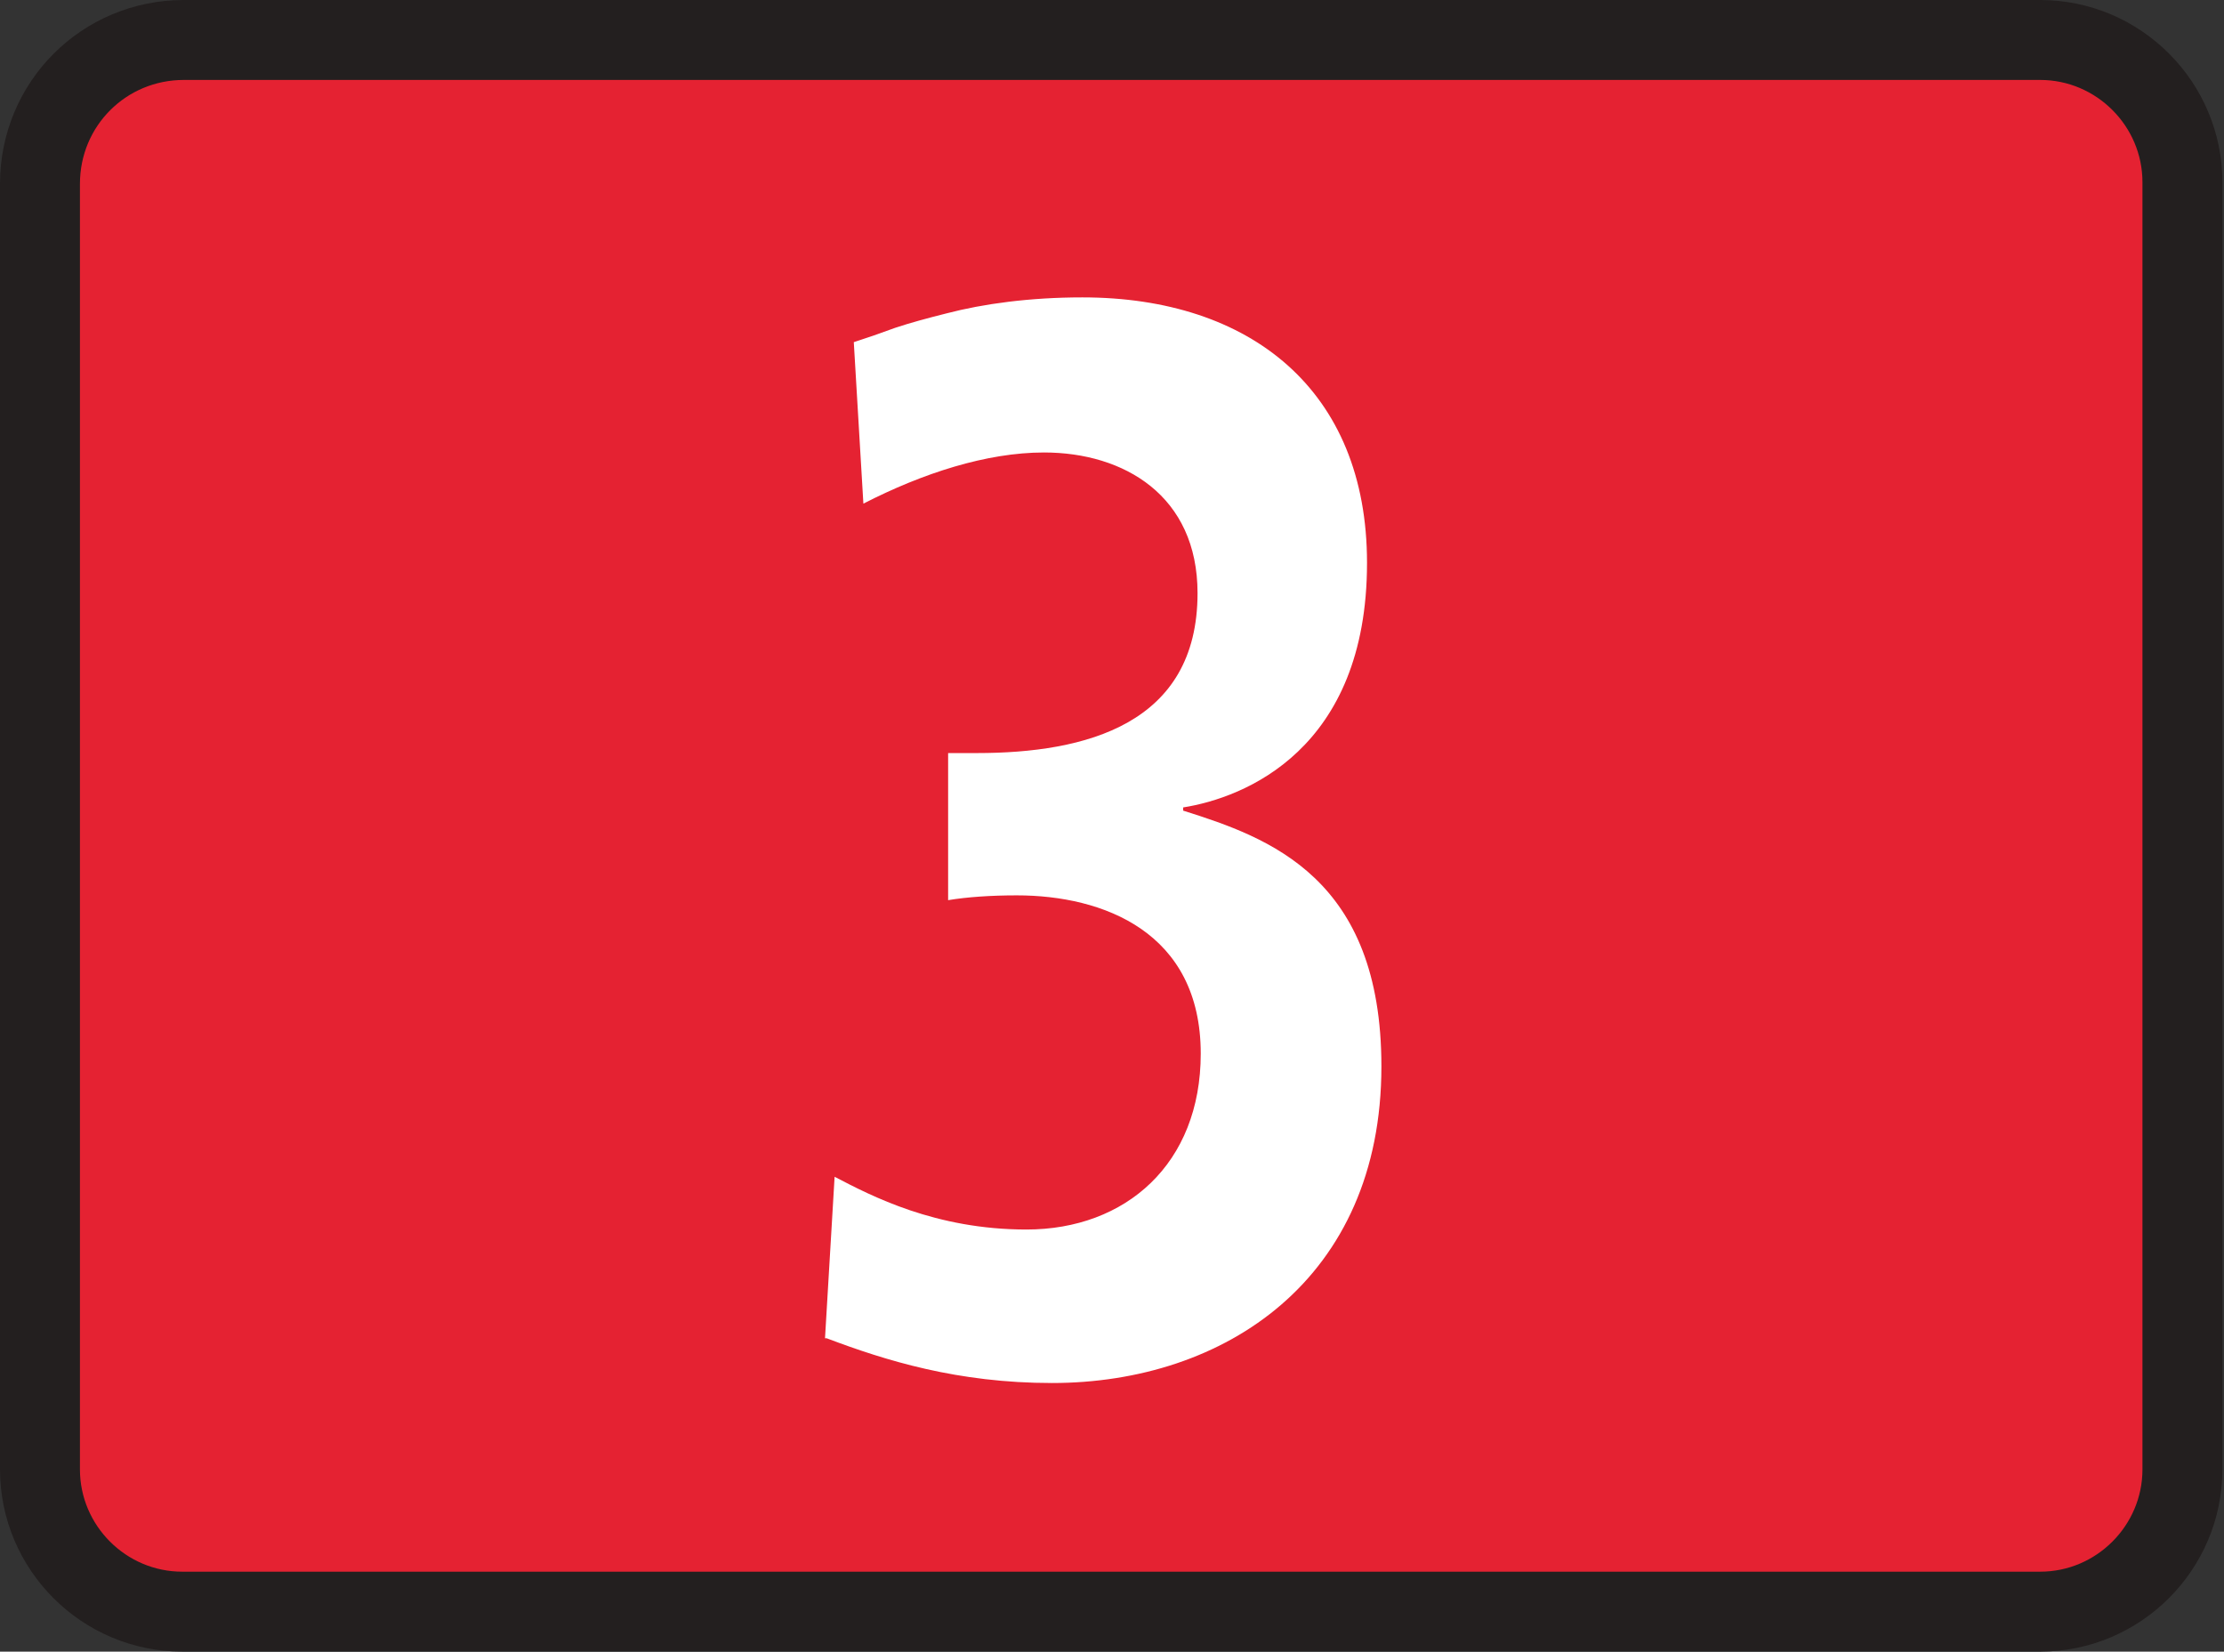
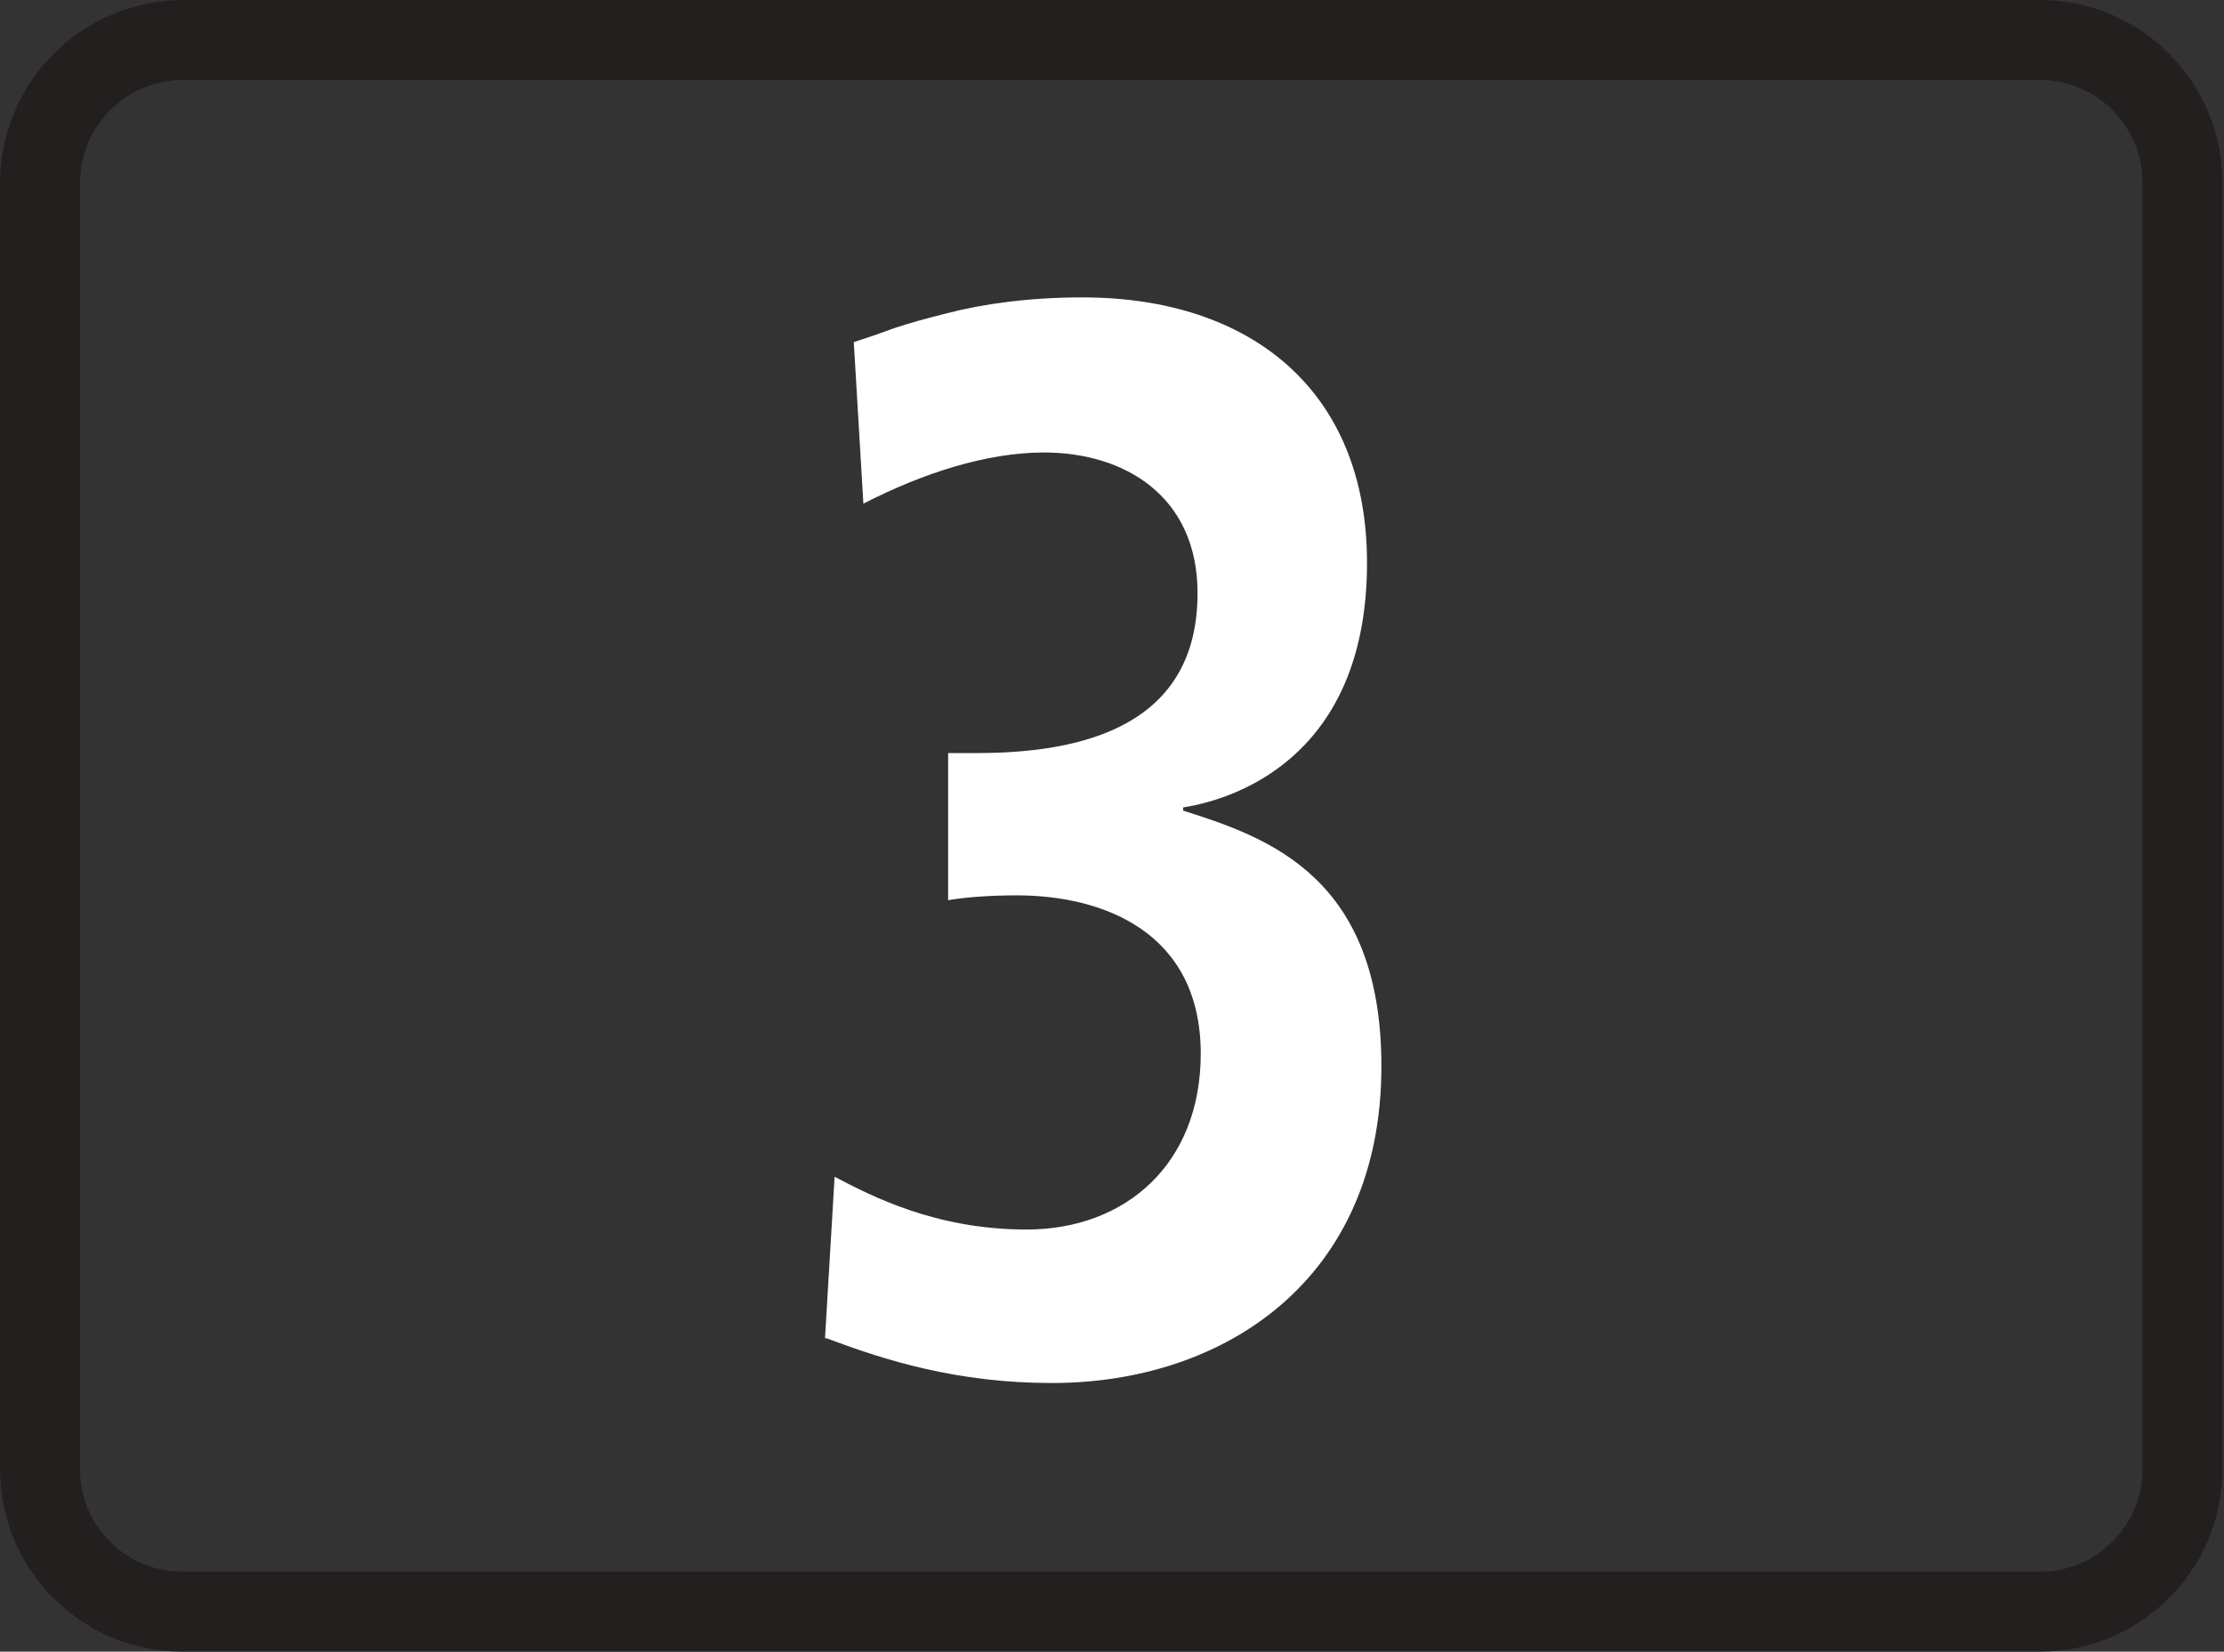
<svg xmlns="http://www.w3.org/2000/svg" id="a" viewBox="0 0 13.91 10.33">
  <rect x="0" y="0" width="13.91" height="10.33" fill="#333333" stroke="none" />
  <defs>
    <style>.b{fill:#fff;fill-rule:evenodd;}.c{fill:none;stroke:#231f1f;stroke-width:.5px;}.d{fill:#e52232;}</style>
  </defs>
  <g>
-     <path class="d" d="M1.15,.25H12.76c.49,0,.89,.4,.89,.89V9.19c0,.49-.4,.89-.89,.89H1.14c-.49,0-.89-.4-.89-.89V1.15C.25,.65,.65,.25,1.15,.25Z" />
-     <path class="c" d="M1.15,.25H12.76c.49,0,.89,.4,.89,.89V9.19c0,.49-.4,.89-.89,.89H1.14c-.49,0-.89-.4-.89-.89V1.15C.25,.65,.65,.25,1.15,.25Z" />
+     <path class="c" d="M1.15,.25H12.76c.49,0,.89,.4,.89,.89V9.19c0,.49-.4,.89-.89,.89H1.14c-.49,0-.89-.4-.89-.89V1.15C.25,.65,.65,.25,1.15,.25" />
  </g>
  <path class="b" d="M5.17,8.37c.37,.14,.82,.28,1.41,.28,1.08,0,2.06-.65,2.06-1.98,0-1.18-.7-1.43-1.24-1.6v-.02c.38-.06,1.15-.36,1.15-1.53,0-1.08-.73-1.66-1.78-1.66-.33,0-.62,.04-.85,.1-.12,.03-.23,.06-.32,.09l-.14,.05-.12,.04,.06,1.01c.37-.19,.77-.32,1.13-.32,.5,0,.96,.27,.96,.88,0,.82-.7,1-1.38,1h-.18v.92c.12-.02,.27-.03,.43-.03,.54,0,1.15,.23,1.15,.99,0,.69-.47,1.1-1.09,1.1-.57,0-.97-.21-1.2-.33l-.06,1.01Z" />
</svg>